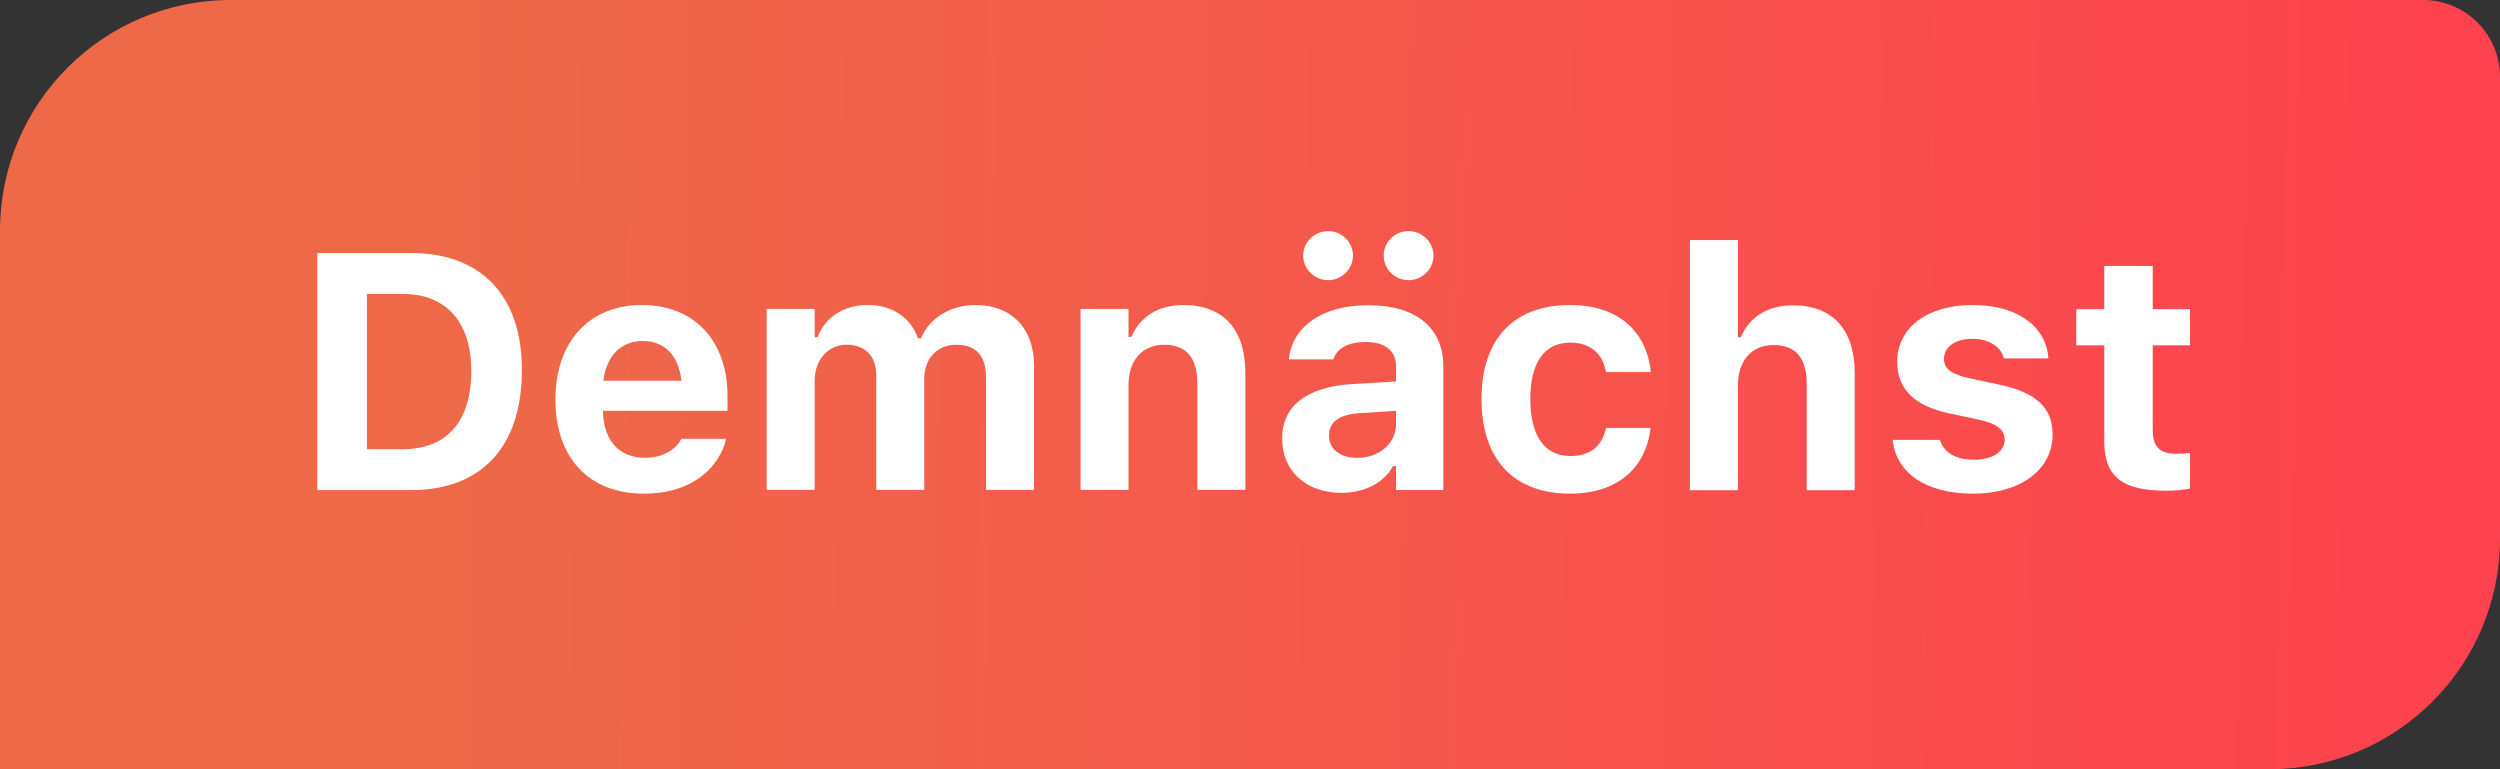
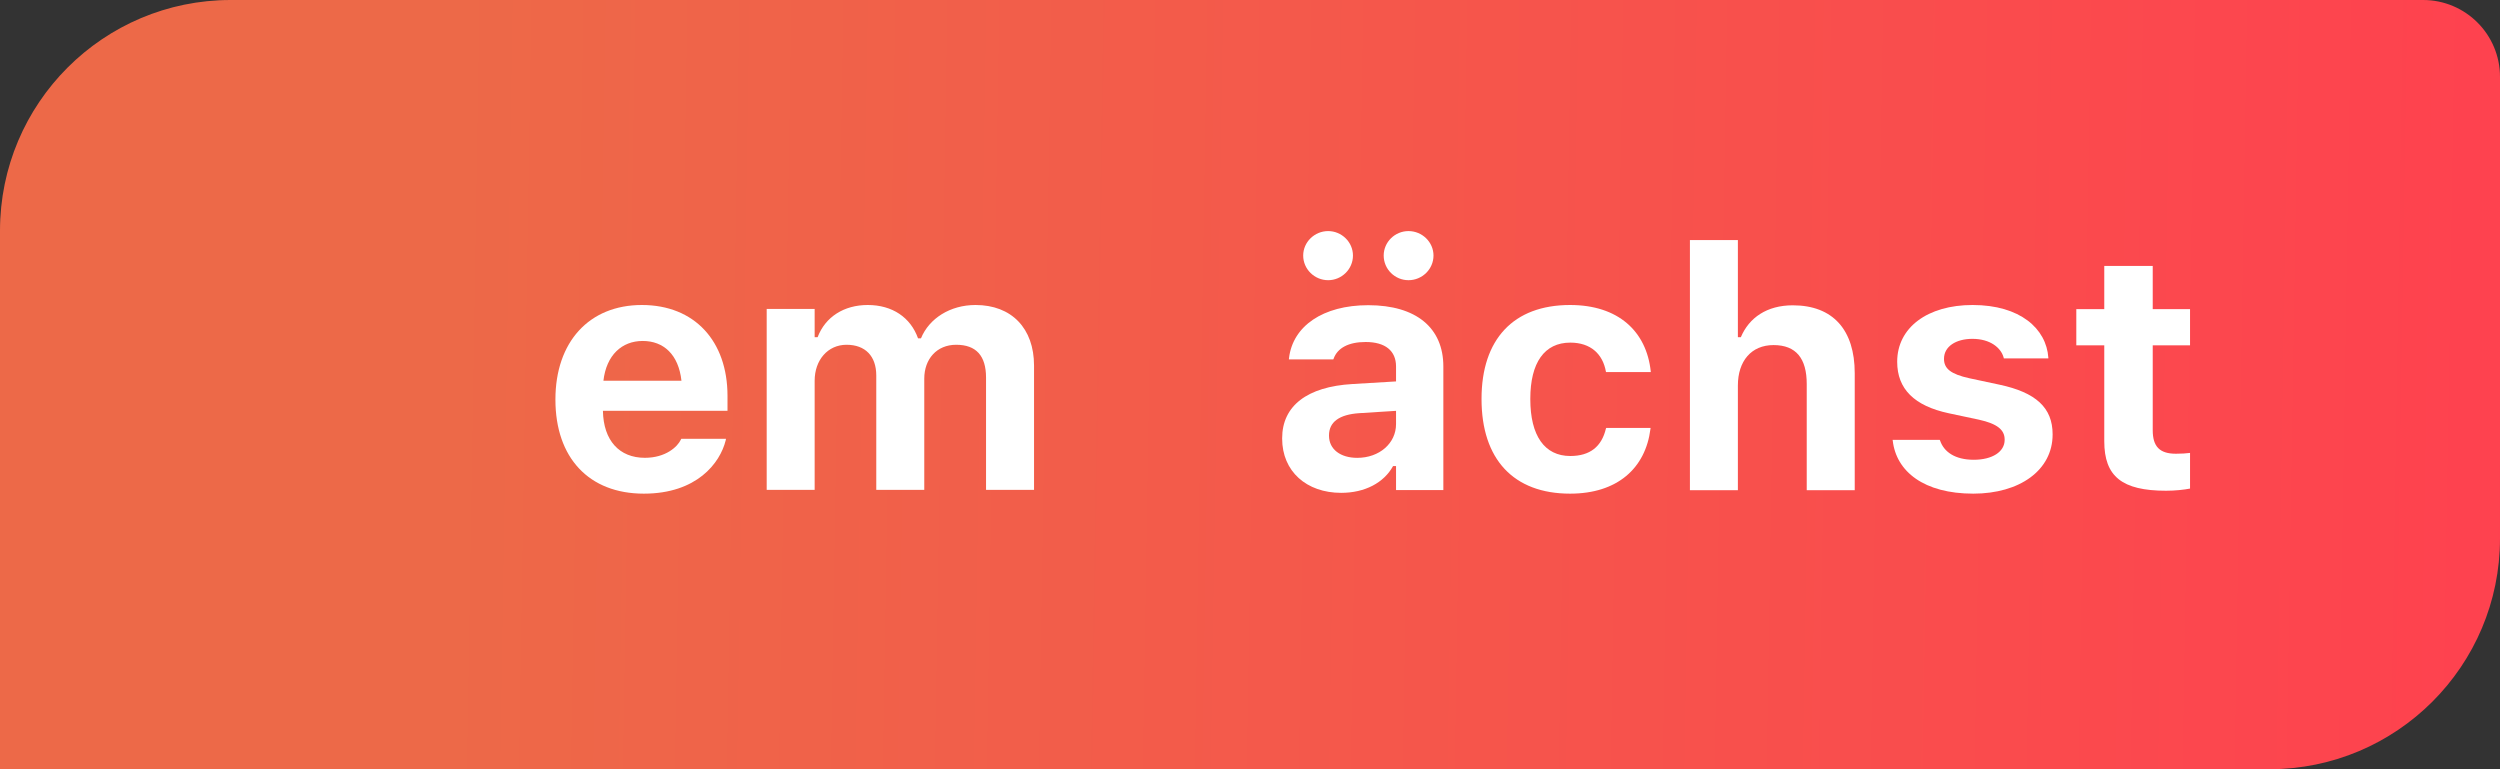
<svg xmlns="http://www.w3.org/2000/svg" width="65" height="20" viewBox="0 0 65 20" fill="none">
  <rect x="0" y="0" width="65" height="20" fill="#333333" stroke="none" />
  <path d="M0 6C0 2.686 2.686 0 6 0H63C64.105 0 65 0.895 65 2V14C65 17.314 62.314 20 59 20H0V6Z" fill="url(#paint0_linear_3941_106185)" />
  <path d="M56.317 12.759C55.172 12.759 54.711 12.387 54.711 11.473V8.978H53.984V8.038H54.711V6.914H55.971V8.038H56.941V8.978H55.971V11.187C55.971 11.61 56.151 11.797 56.574 11.797C56.736 11.797 56.821 11.789 56.941 11.776V12.703C56.787 12.733 56.556 12.759 56.317 12.759Z" fill="white" />
  <path d="M51.305 12.835C50.027 12.835 49.301 12.262 49.211 11.454L49.207 11.437H50.433L50.442 11.454C50.54 11.745 50.826 11.954 51.318 11.954C51.796 11.954 52.121 11.749 52.121 11.437V11.429C52.121 11.177 51.933 11.019 51.454 10.912L50.668 10.745C49.771 10.553 49.327 10.113 49.327 9.408V9.404C49.327 8.519 50.113 7.93 51.288 7.93C52.523 7.93 53.206 8.545 53.257 9.301V9.318H52.099L52.095 9.297C52.027 9.045 51.749 8.81 51.283 8.81C50.852 8.81 50.544 9.011 50.544 9.327V9.331C50.544 9.583 50.719 9.728 51.206 9.835L51.988 10.002C52.928 10.203 53.368 10.596 53.368 11.292V11.296C53.368 12.228 52.51 12.835 51.305 12.835Z" fill="white" />
  <path d="M43.938 12.745V6.242H45.185V8.767H45.262C45.476 8.259 45.941 7.938 46.612 7.938C47.659 7.938 48.223 8.579 48.223 9.703V12.745H46.975V9.985C46.975 9.323 46.702 8.972 46.112 8.972C45.535 8.972 45.185 9.387 45.185 10.023V12.745H43.938Z" fill="white" />
  <path d="M40.822 12.835C39.353 12.835 38.52 11.941 38.52 10.378V10.369C38.52 8.823 39.348 7.93 40.822 7.93C42.07 7.93 42.809 8.609 42.92 9.66V9.673H41.758L41.754 9.664C41.673 9.207 41.361 8.908 40.827 8.908C40.156 8.908 39.788 9.429 39.788 10.369V10.378C39.788 11.331 40.16 11.856 40.827 11.856C41.339 11.856 41.643 11.613 41.754 11.143L41.762 11.126H42.916L42.912 11.151C42.783 12.177 42.049 12.835 40.822 12.835Z" fill="white" />
  <path d="M34.532 7.285C34.178 7.285 33.883 6.999 33.883 6.644C33.883 6.294 34.178 6.008 34.532 6.008C34.883 6.008 35.177 6.294 35.177 6.644C35.177 6.999 34.883 7.285 34.532 7.285ZM36.621 7.285C36.267 7.285 35.976 6.999 35.976 6.644C35.976 6.294 36.267 6.008 36.621 6.008C36.976 6.008 37.271 6.294 37.271 6.644C37.271 6.999 36.976 7.285 36.621 7.285ZM34.87 12.814C33.972 12.814 33.336 12.258 33.336 11.404V11.395C33.336 10.549 33.99 10.054 35.16 9.985L36.297 9.917V9.528C36.297 9.122 36.019 8.892 35.506 8.892C35.058 8.892 34.772 9.05 34.673 9.328L34.665 9.345H33.511L33.515 9.306C33.614 8.482 34.391 7.935 35.575 7.935C36.822 7.935 37.527 8.524 37.527 9.528V12.741H36.297V12.117H36.22C35.981 12.553 35.485 12.814 34.87 12.814ZM34.554 11.327C34.554 11.686 34.857 11.904 35.288 11.904C35.865 11.904 36.297 11.524 36.297 11.028V10.682L35.348 10.742C34.814 10.776 34.554 10.977 34.554 11.319V11.327Z" fill="white" />
-   <path d="M28.094 12.736V8.032H29.341V8.759H29.418C29.632 8.25 30.098 7.93 30.768 7.93C31.815 7.93 32.379 8.571 32.379 9.694V12.736H31.131V9.976C31.131 9.314 30.858 8.964 30.268 8.964C29.692 8.964 29.341 9.378 29.341 10.015V12.736H28.094Z" fill="white" />
  <path d="M19.934 12.736V8.032H21.181V8.767H21.258C21.459 8.237 21.946 7.93 22.561 7.93C23.202 7.93 23.676 8.254 23.869 8.797H23.945C24.159 8.276 24.706 7.93 25.364 7.93C26.3 7.93 26.885 8.536 26.885 9.506V12.736H25.637V9.818C25.637 9.25 25.381 8.964 24.86 8.964C24.356 8.964 24.031 9.335 24.031 9.844V12.736H22.783V9.763C22.783 9.258 22.497 8.964 22.01 8.964C21.523 8.964 21.181 9.361 21.181 9.899V12.736H19.934Z" fill="white" />
  <path d="M16.74 12.835C15.309 12.835 14.441 11.899 14.441 10.391V10.386C14.441 8.891 15.317 7.93 16.689 7.93C18.06 7.93 18.915 8.87 18.915 10.292V10.681H15.676C15.689 11.454 16.103 11.903 16.766 11.903C17.312 11.903 17.616 11.613 17.701 11.433L17.714 11.408H18.876L18.868 11.45C18.722 12.04 18.116 12.835 16.74 12.835ZM16.71 8.865C16.168 8.865 15.766 9.233 15.689 9.899H17.718C17.642 9.216 17.253 8.865 16.71 8.865Z" fill="white" />
-   <path d="M8.25 12.743V6.578H10.677C12.51 6.578 13.569 7.685 13.569 9.616V9.624C13.569 11.615 12.523 12.743 10.677 12.743H8.25ZM9.54 11.679H10.472C11.612 11.679 12.253 10.962 12.253 9.646V9.637C12.253 8.368 11.591 7.642 10.472 7.642H9.54V11.679Z" fill="white" />
  <defs>
    <linearGradient id="paint0_linear_3941_106185" x1="11.519" y1="16.667" x2="66.927" y2="17.569" gradientUnits="userSpaceOnUse">
      <stop stop-color="#ED6948" />
      <stop offset="1" stop-color="#FF404F" />
    </linearGradient>
  </defs>
</svg>